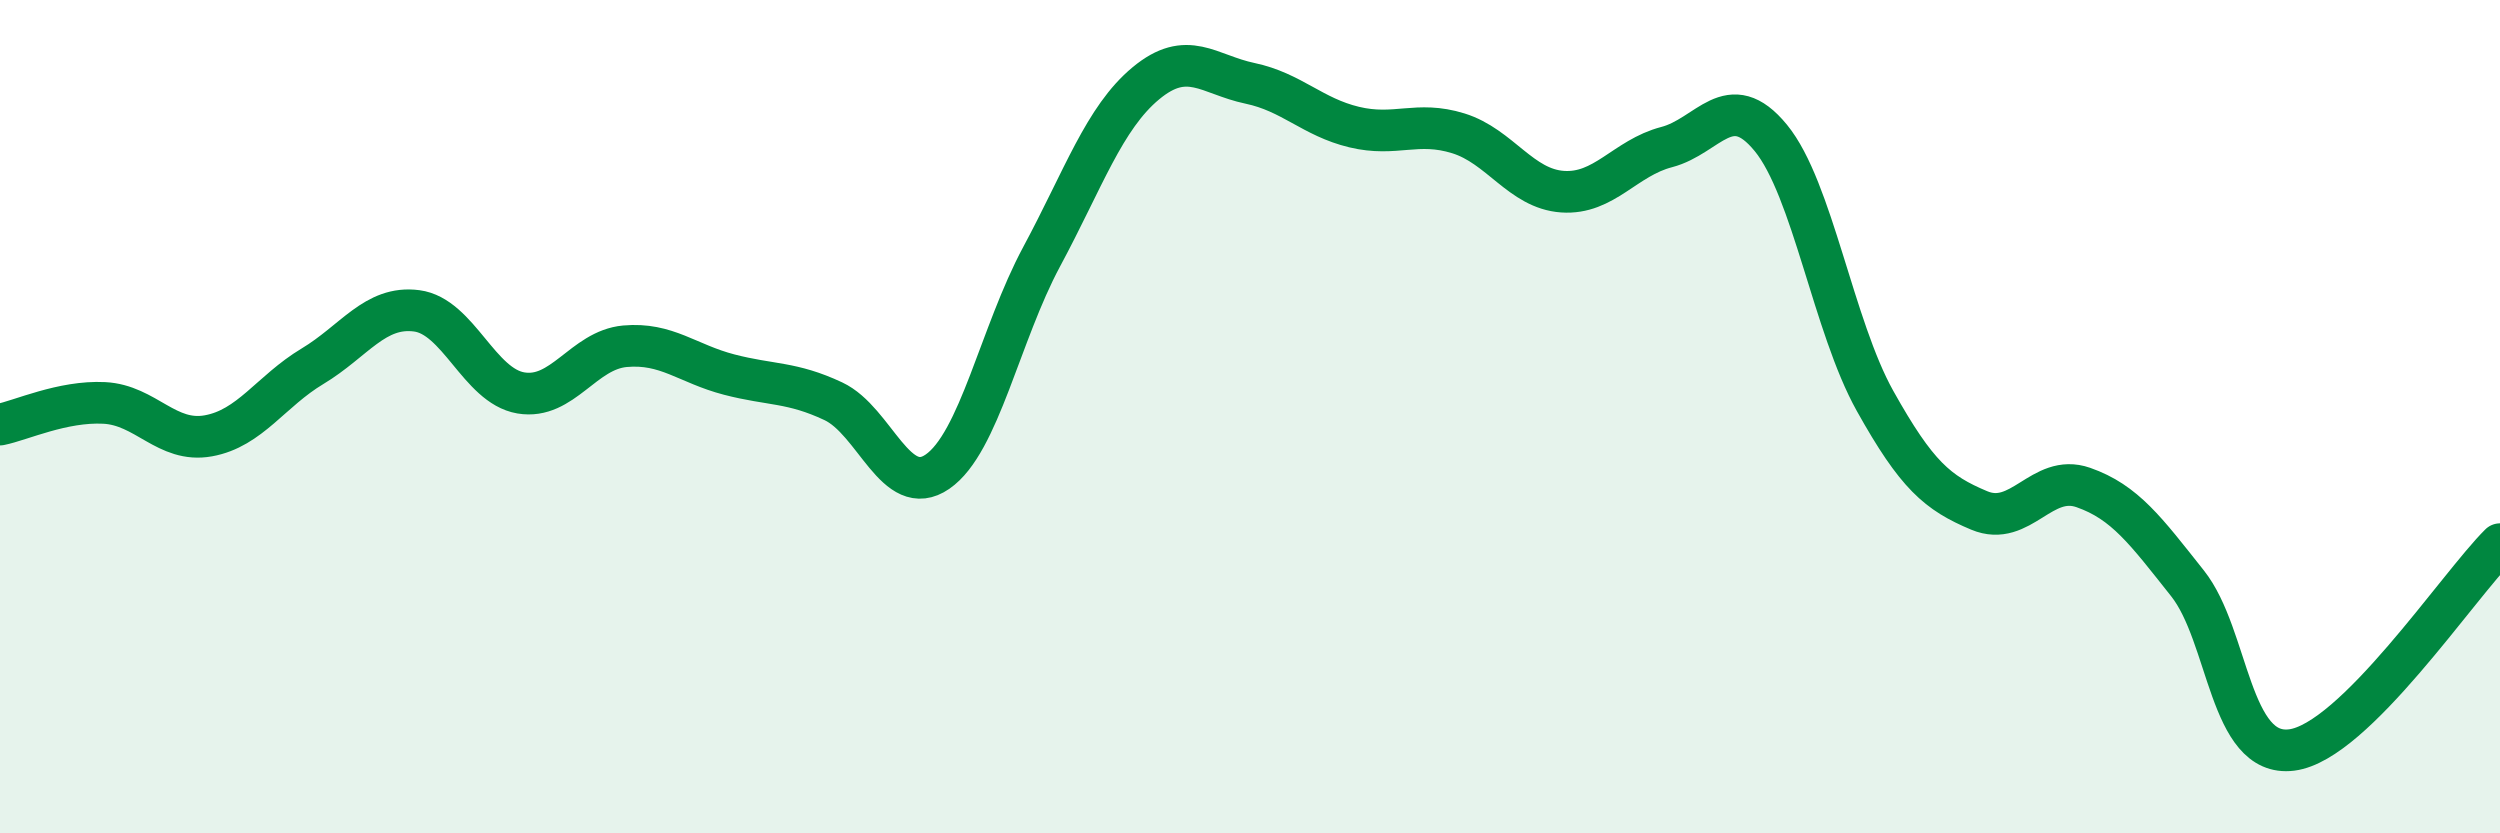
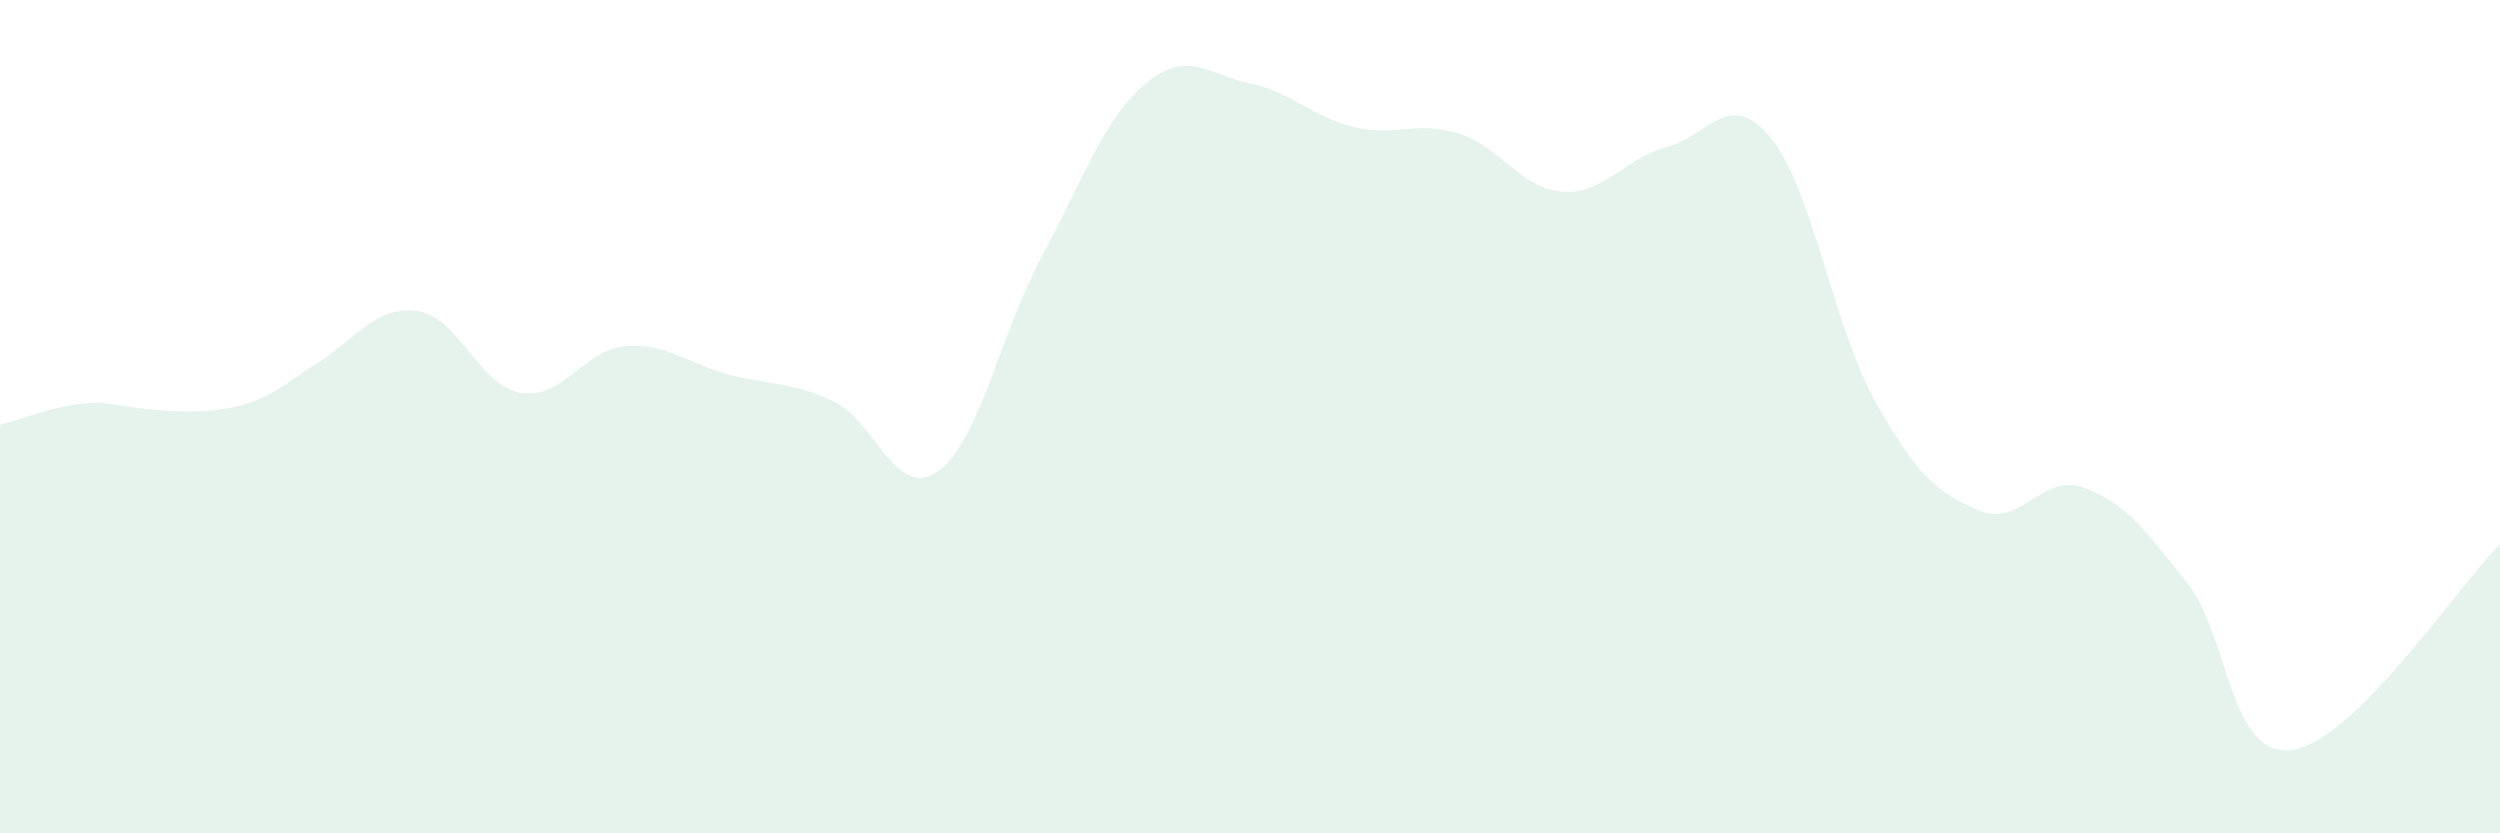
<svg xmlns="http://www.w3.org/2000/svg" width="60" height="20" viewBox="0 0 60 20">
-   <path d="M 0,10.19 C 0.5,10.09 1.5,9.62 2.5,9.67 C 3.5,9.72 4,10.64 5,10.46 C 6,10.28 6.5,9.39 7.5,8.79 C 8.5,8.19 9,7.33 10,7.46 C 11,7.59 11.5,9.26 12.5,9.43 C 13.5,9.6 14,8.4 15,8.31 C 16,8.22 16.5,8.73 17.5,8.99 C 18.5,9.25 19,9.16 20,9.63 C 21,10.1 21.5,12.01 22.5,11.32 C 23.5,10.63 24,8.02 25,6.16 C 26,4.3 26.5,2.83 27.5,2 C 28.5,1.17 29,1.79 30,2 C 31,2.21 31.5,2.81 32.5,3.05 C 33.5,3.29 34,2.89 35,3.2 C 36,3.51 36.5,4.53 37.5,4.6 C 38.5,4.67 39,3.79 40,3.53 C 41,3.27 41.5,2.09 42.5,3.31 C 43.5,4.53 44,7.83 45,9.62 C 46,11.41 46.5,11.83 47.5,12.25 C 48.5,12.67 49,11.35 50,11.7 C 51,12.05 51.5,12.74 52.5,14 C 53.5,15.26 53.5,18.19 55,18 C 56.5,17.81 59,14.05 60,13.06L60 20L0 20Z" fill="#008740" opacity="0.1" stroke-linecap="round" stroke-linejoin="round" />
-   <path d="M 0,10.19 C 0.5,10.09 1.5,9.62 2.5,9.67 C 3.5,9.72 4,10.64 5,10.46 C 6,10.28 6.5,9.39 7.5,8.79 C 8.5,8.19 9,7.33 10,7.46 C 11,7.59 11.5,9.26 12.5,9.43 C 13.5,9.6 14,8.4 15,8.31 C 16,8.22 16.5,8.73 17.5,8.99 C 18.5,9.25 19,9.16 20,9.63 C 21,10.1 21.5,12.01 22.5,11.32 C 23.5,10.63 24,8.02 25,6.16 C 26,4.3 26.5,2.83 27.5,2 C 28.5,1.17 29,1.79 30,2 C 31,2.21 31.5,2.81 32.5,3.05 C 33.5,3.29 34,2.89 35,3.2 C 36,3.51 36.5,4.53 37.5,4.6 C 38.5,4.67 39,3.79 40,3.53 C 41,3.27 41.5,2.09 42.5,3.31 C 43.5,4.53 44,7.83 45,9.62 C 46,11.41 46.5,11.83 47.5,12.25 C 48.5,12.67 49,11.35 50,11.7 C 51,12.05 51.5,12.74 52.5,14 C 53.5,15.26 53.5,18.19 55,18 C 56.5,17.81 59,14.05 60,13.06" stroke="#008740" stroke-width="1" fill="none" stroke-linecap="round" stroke-linejoin="round" />
+   <path d="M 0,10.19 C 0.5,10.09 1.5,9.62 2.5,9.67 C 6,10.28 6.5,9.39 7.5,8.79 C 8.5,8.19 9,7.33 10,7.46 C 11,7.59 11.5,9.26 12.5,9.43 C 13.5,9.6 14,8.4 15,8.31 C 16,8.22 16.5,8.73 17.5,8.99 C 18.5,9.25 19,9.16 20,9.63 C 21,10.1 21.5,12.01 22.5,11.32 C 23.5,10.63 24,8.02 25,6.16 C 26,4.3 26.5,2.83 27.5,2 C 28.5,1.17 29,1.79 30,2 C 31,2.21 31.5,2.81 32.5,3.05 C 33.5,3.29 34,2.89 35,3.2 C 36,3.51 36.5,4.53 37.5,4.6 C 38.5,4.67 39,3.79 40,3.53 C 41,3.27 41.5,2.09 42.5,3.31 C 43.5,4.53 44,7.83 45,9.62 C 46,11.41 46.5,11.83 47.5,12.25 C 48.5,12.67 49,11.35 50,11.7 C 51,12.05 51.5,12.74 52.5,14 C 53.5,15.26 53.5,18.19 55,18 C 56.5,17.81 59,14.05 60,13.06L60 20L0 20Z" fill="#008740" opacity="0.1" stroke-linecap="round" stroke-linejoin="round" />
</svg>